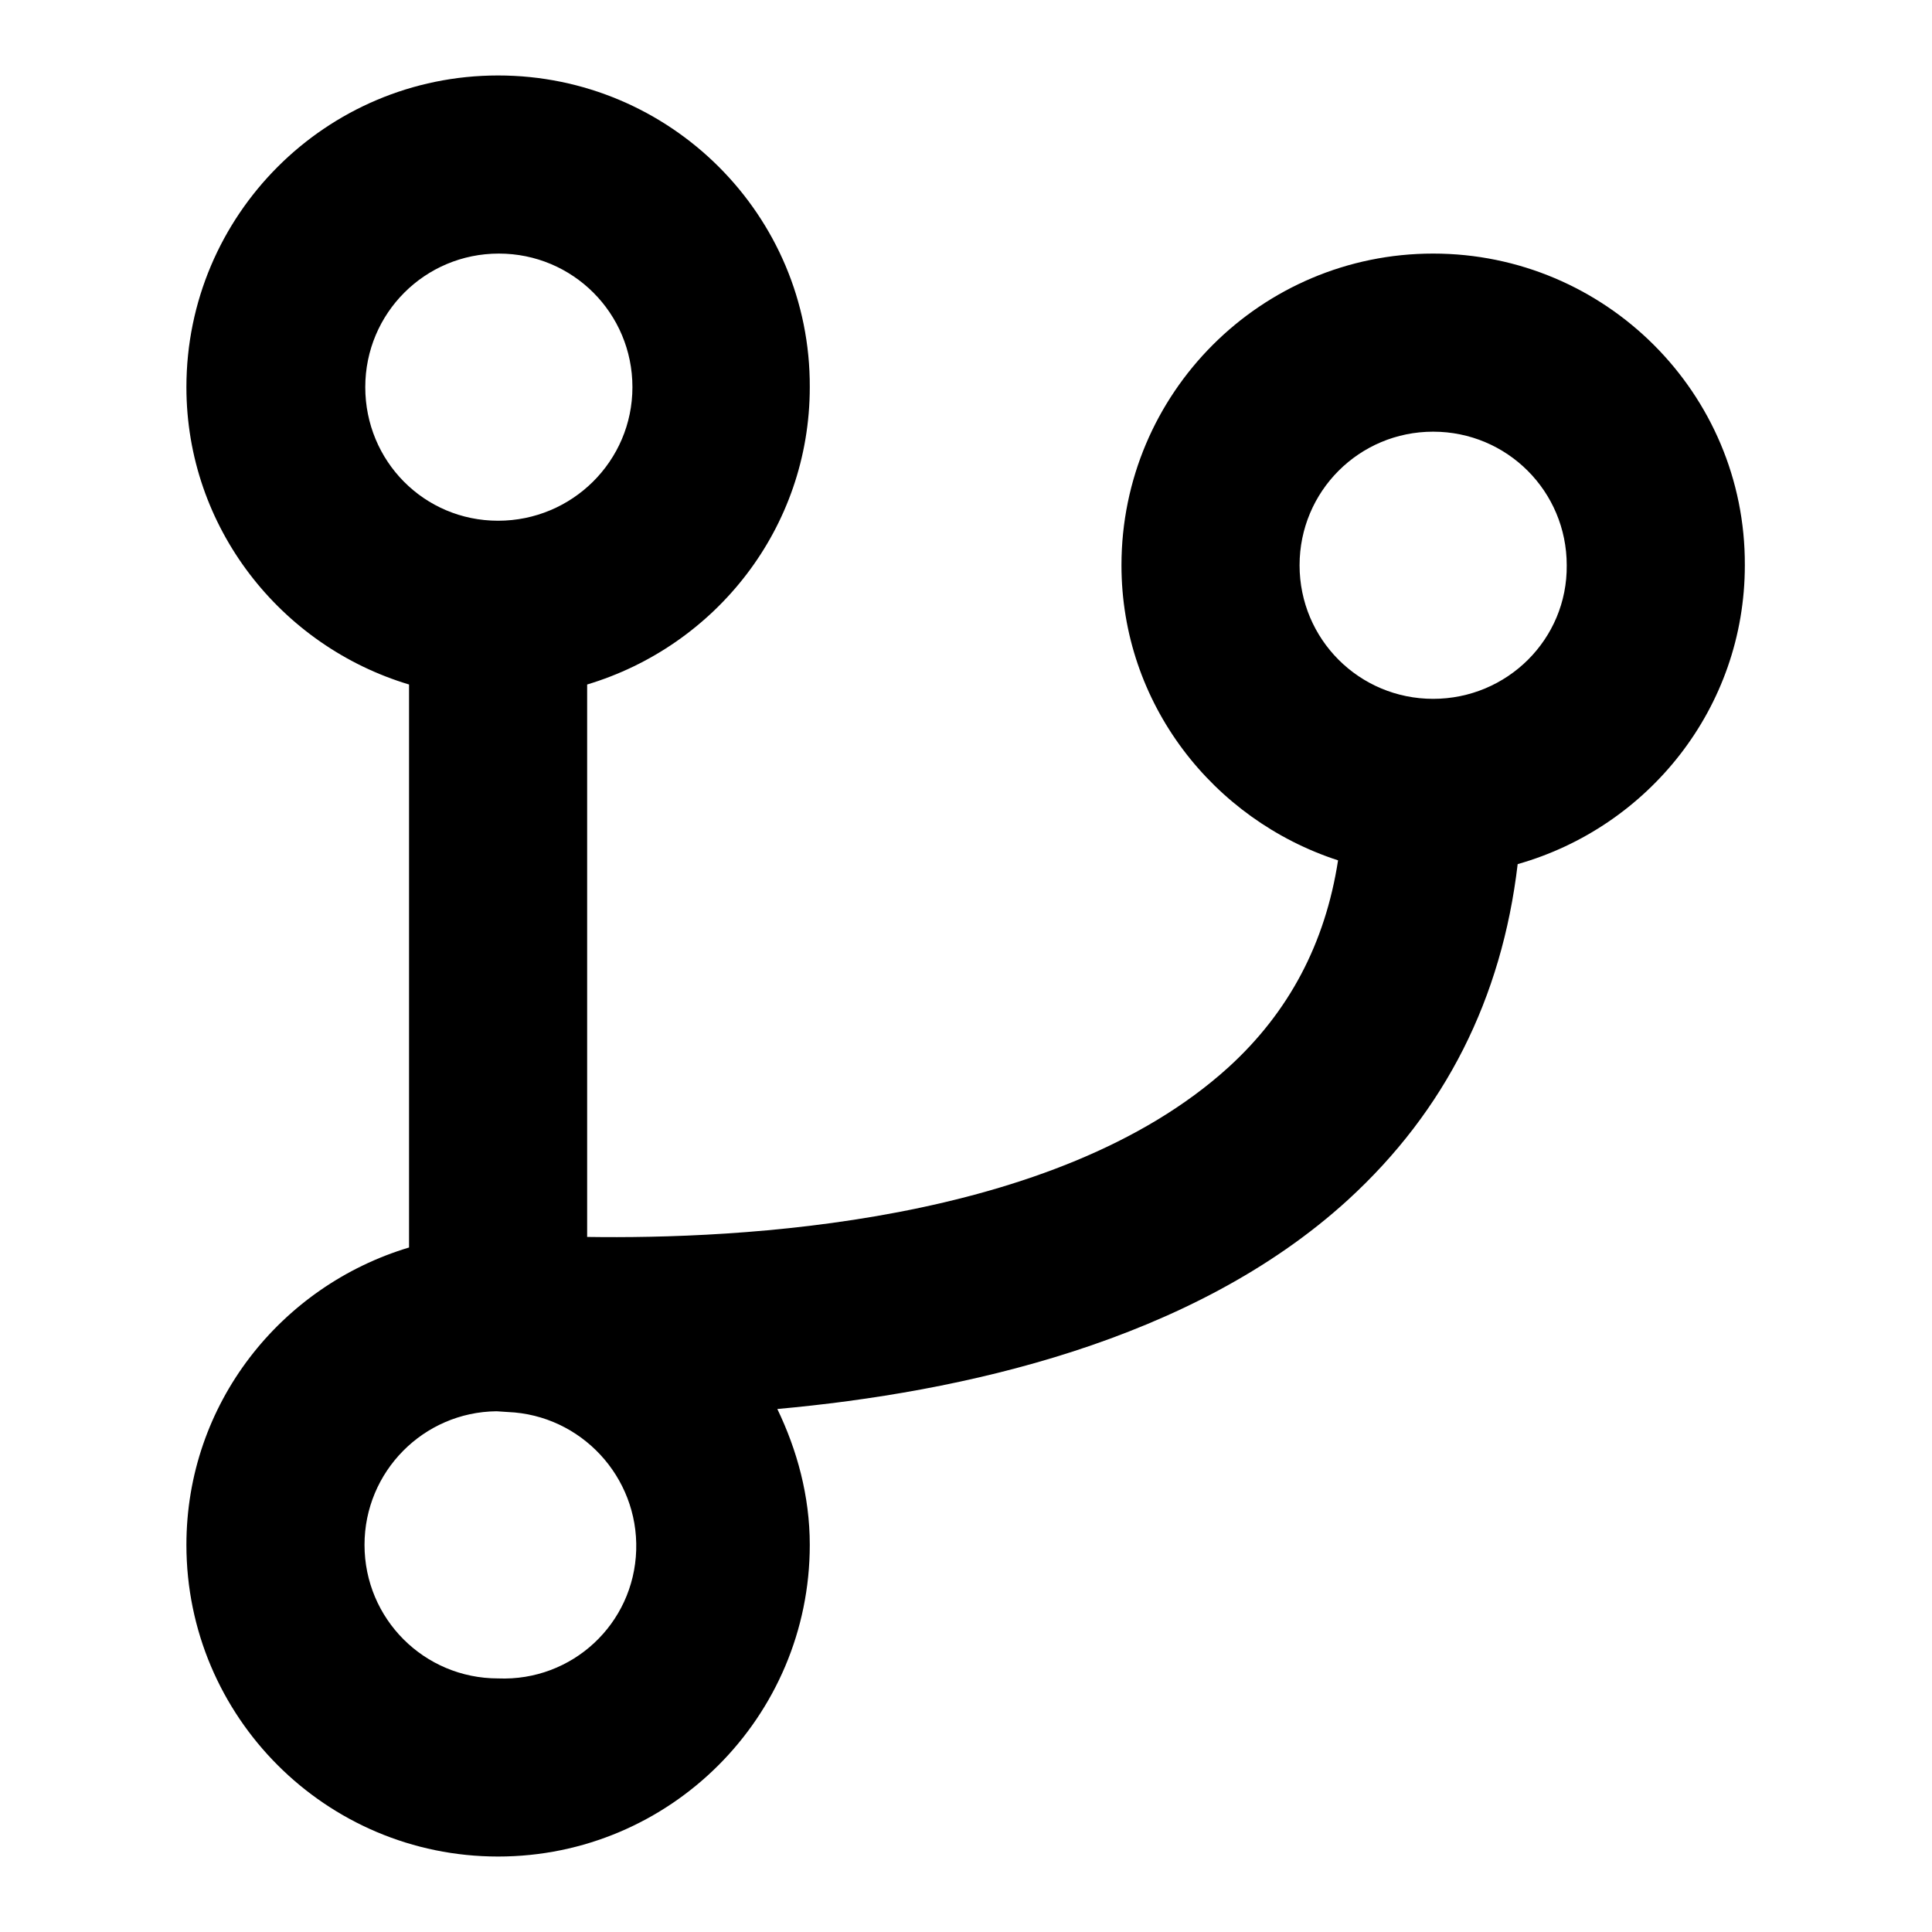
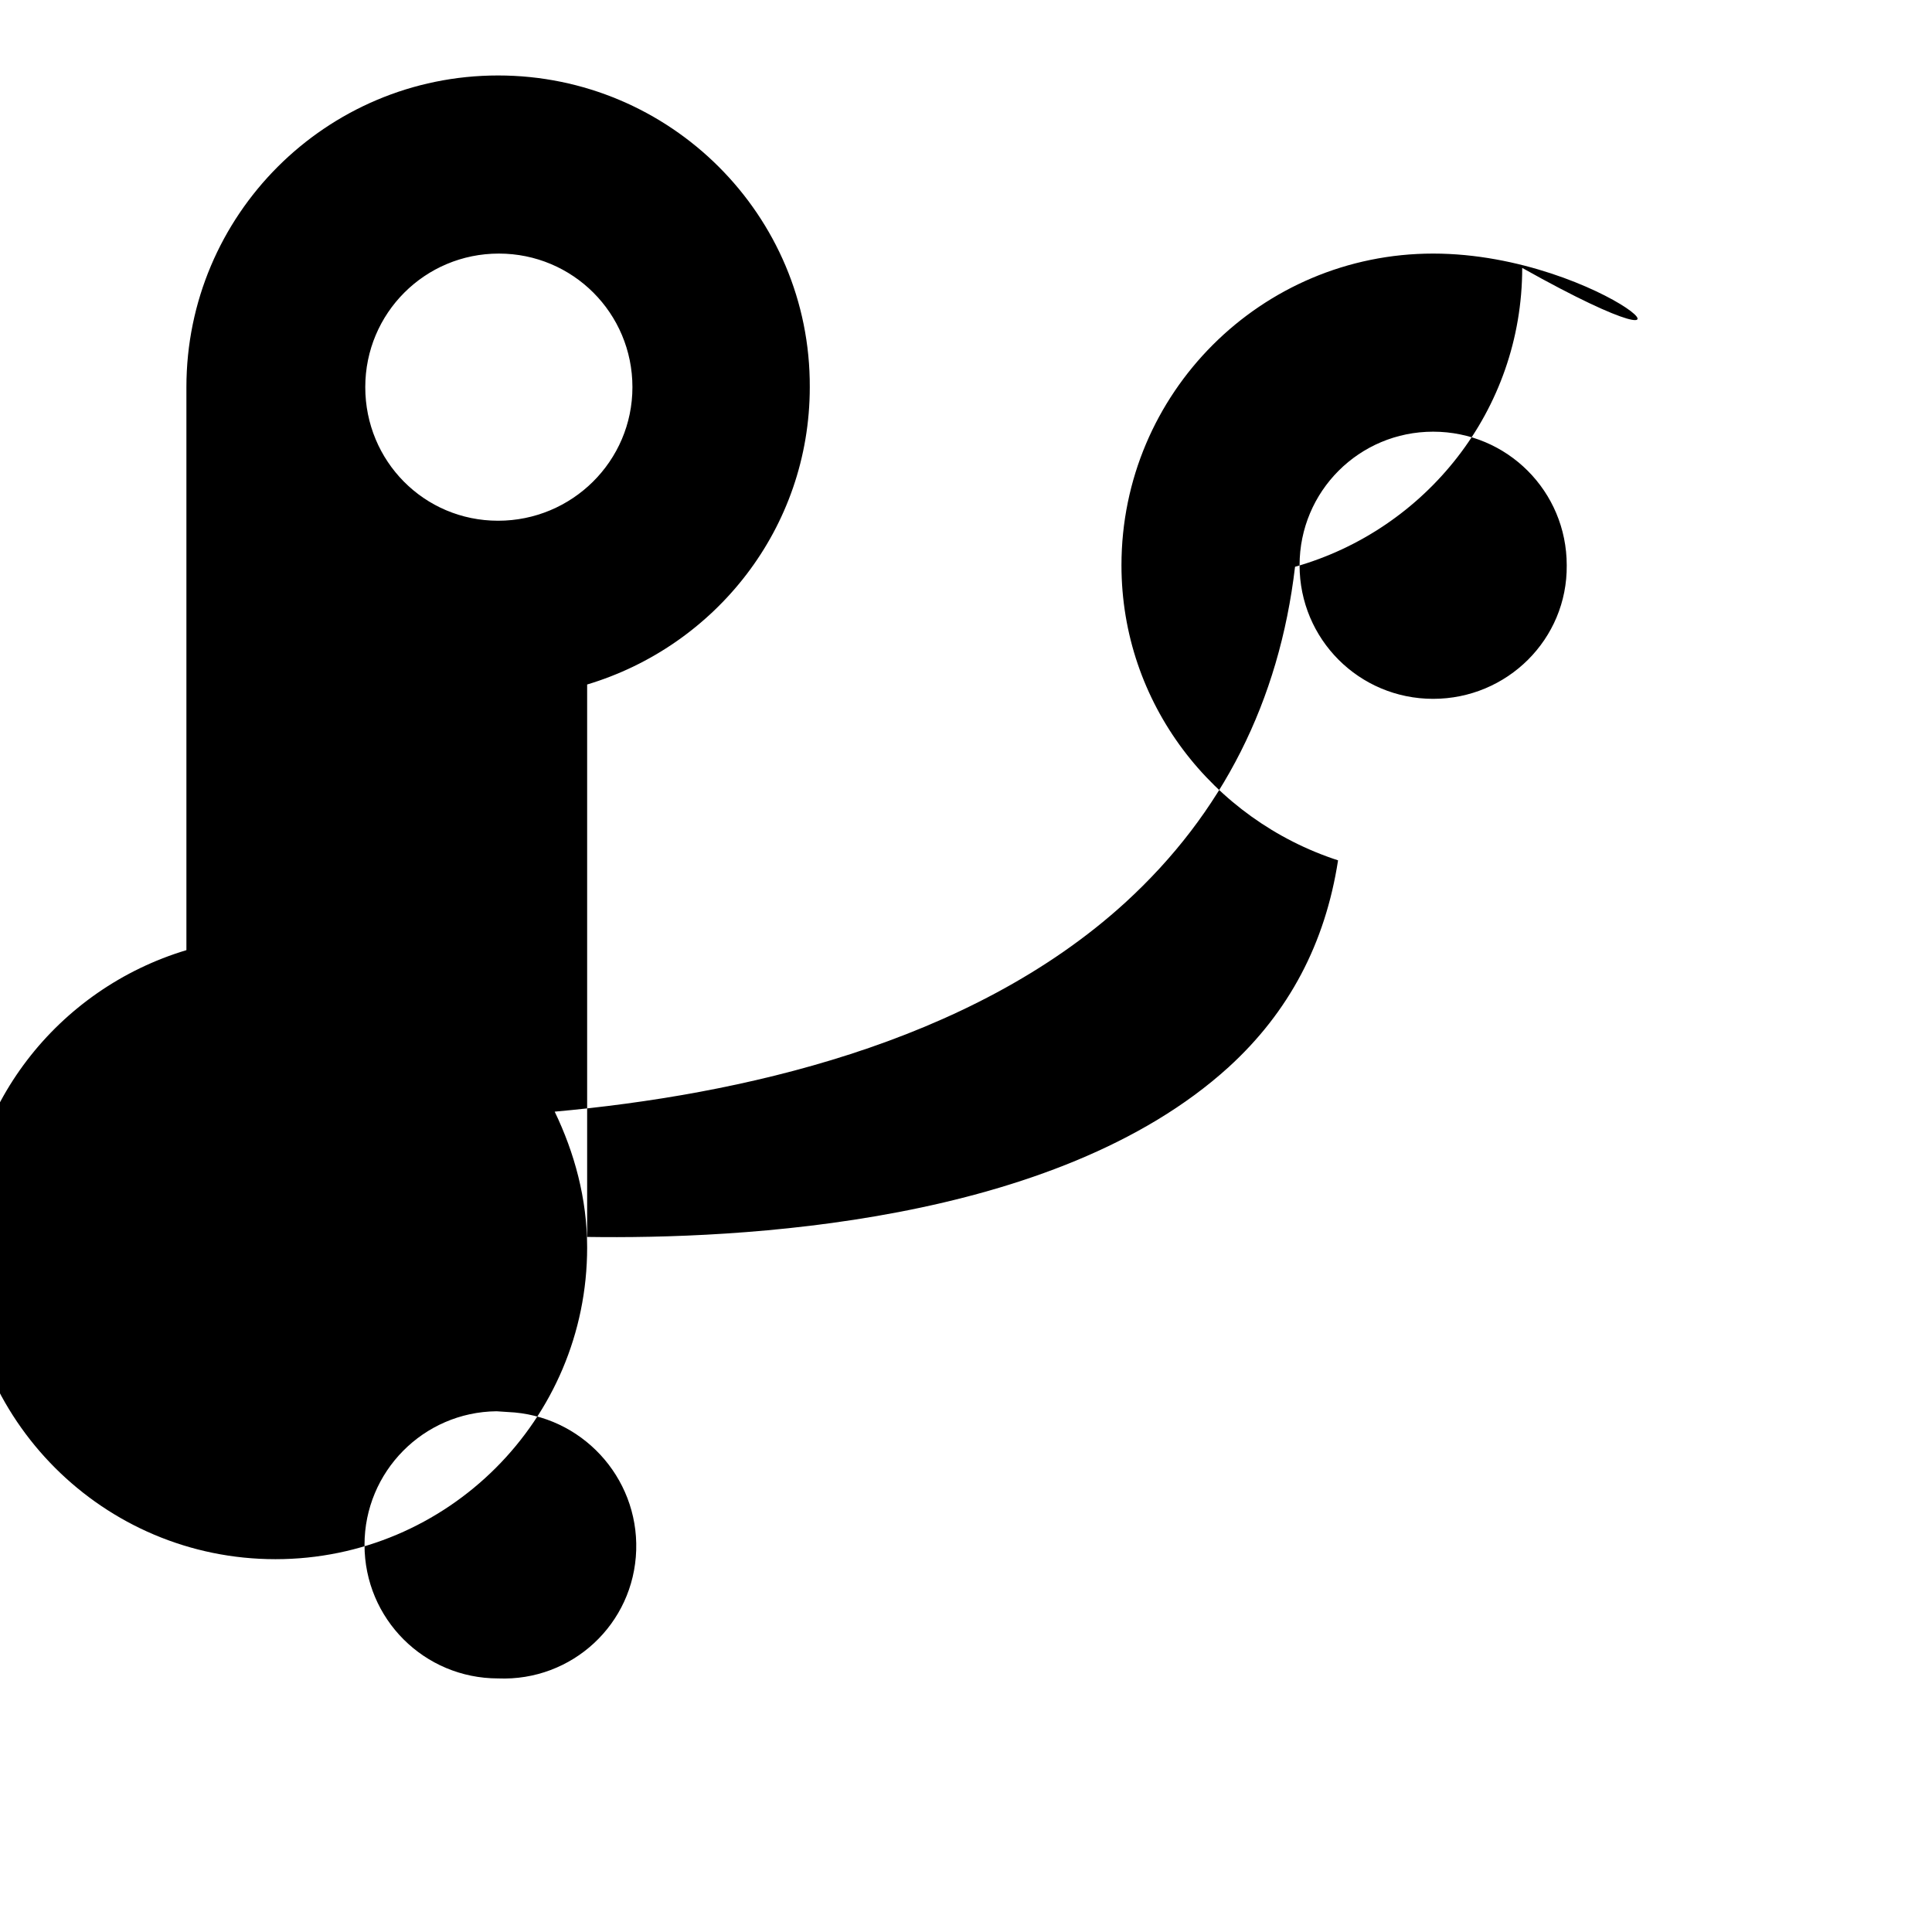
<svg xmlns="http://www.w3.org/2000/svg" version="1.1" x="0px" y="0px" viewBox="0 0 256 256" enable-background="new 0 0 256 256" xml:space="preserve">
  <g>
-     <path fill="#000000" d="M189.9,33.6c-22.8,0-41.3,18.5-41.3,41.3c0,18.3,12.1,33.7,28.7,39.1c-1.7,11-6.5,20.1-14.5,27.4 c-23,20.9-65.2,22.8-85,22.5V90.7c17-5.1,29.5-20.7,29.5-39.4C107.4,28.5,88.8,10,66,10c-22.8,0-41.3,18.5-41.3,41.3 c0,18.6,12.5,34.3,29.5,39.4v74.6c-17,5.1-29.5,20.7-29.5,39.4c0,22.8,18.5,41.3,41.3,41.3c22.8,0,41.3-18.5,41.3-41.3 c0-6.5-1.7-12.6-4.3-18c24.3-2.2,55-8.9,75.6-27.7c12.9-11.8,20.4-26.7,22.5-44.5c17.3-4.9,30.1-20.7,30.1-39.6 C231.3,52.1,212.7,33.6,189.9,33.6z M48.4,51.3c0-9.8,7.9-17.7,17.7-17.7s17.7,7.9,17.7,17.7S75.8,69,66,69S48.4,61.1,48.4,51.3z  M66,222.4c-9.8,0-17.7-7.9-17.7-17.7c0-9.7,7.8-17.6,17.5-17.7l1.5,0.1c9.7,0.4,17.3,8.6,17,18.3C84,215.2,75.8,222.8,66,222.4z  M189.9,92.6c-9.8,0-17.7-7.9-17.7-17.7c0-9.8,7.9-17.7,17.7-17.7c9.8,0,17.7,7.9,17.7,17.7C207.7,84.7,199.7,92.6,189.9,92.6z" />
+     <path fill="#000000" d="M189.9,33.6c-22.8,0-41.3,18.5-41.3,41.3c0,18.3,12.1,33.7,28.7,39.1c-1.7,11-6.5,20.1-14.5,27.4 c-23,20.9-65.2,22.8-85,22.5V90.7c17-5.1,29.5-20.7,29.5-39.4C107.4,28.5,88.8,10,66,10c-22.8,0-41.3,18.5-41.3,41.3 v74.6c-17,5.1-29.5,20.7-29.5,39.4c0,22.8,18.5,41.3,41.3,41.3c22.8,0,41.3-18.5,41.3-41.3 c0-6.5-1.7-12.6-4.3-18c24.3-2.2,55-8.9,75.6-27.7c12.9-11.8,20.4-26.7,22.5-44.5c17.3-4.9,30.1-20.7,30.1-39.6 C231.3,52.1,212.7,33.6,189.9,33.6z M48.4,51.3c0-9.8,7.9-17.7,17.7-17.7s17.7,7.9,17.7,17.7S75.8,69,66,69S48.4,61.1,48.4,51.3z  M66,222.4c-9.8,0-17.7-7.9-17.7-17.7c0-9.7,7.8-17.6,17.5-17.7l1.5,0.1c9.7,0.4,17.3,8.6,17,18.3C84,215.2,75.8,222.8,66,222.4z  M189.9,92.6c-9.8,0-17.7-7.9-17.7-17.7c0-9.8,7.9-17.7,17.7-17.7c9.8,0,17.7,7.9,17.7,17.7C207.7,84.7,199.7,92.6,189.9,92.6z" />
  </g>
</svg>